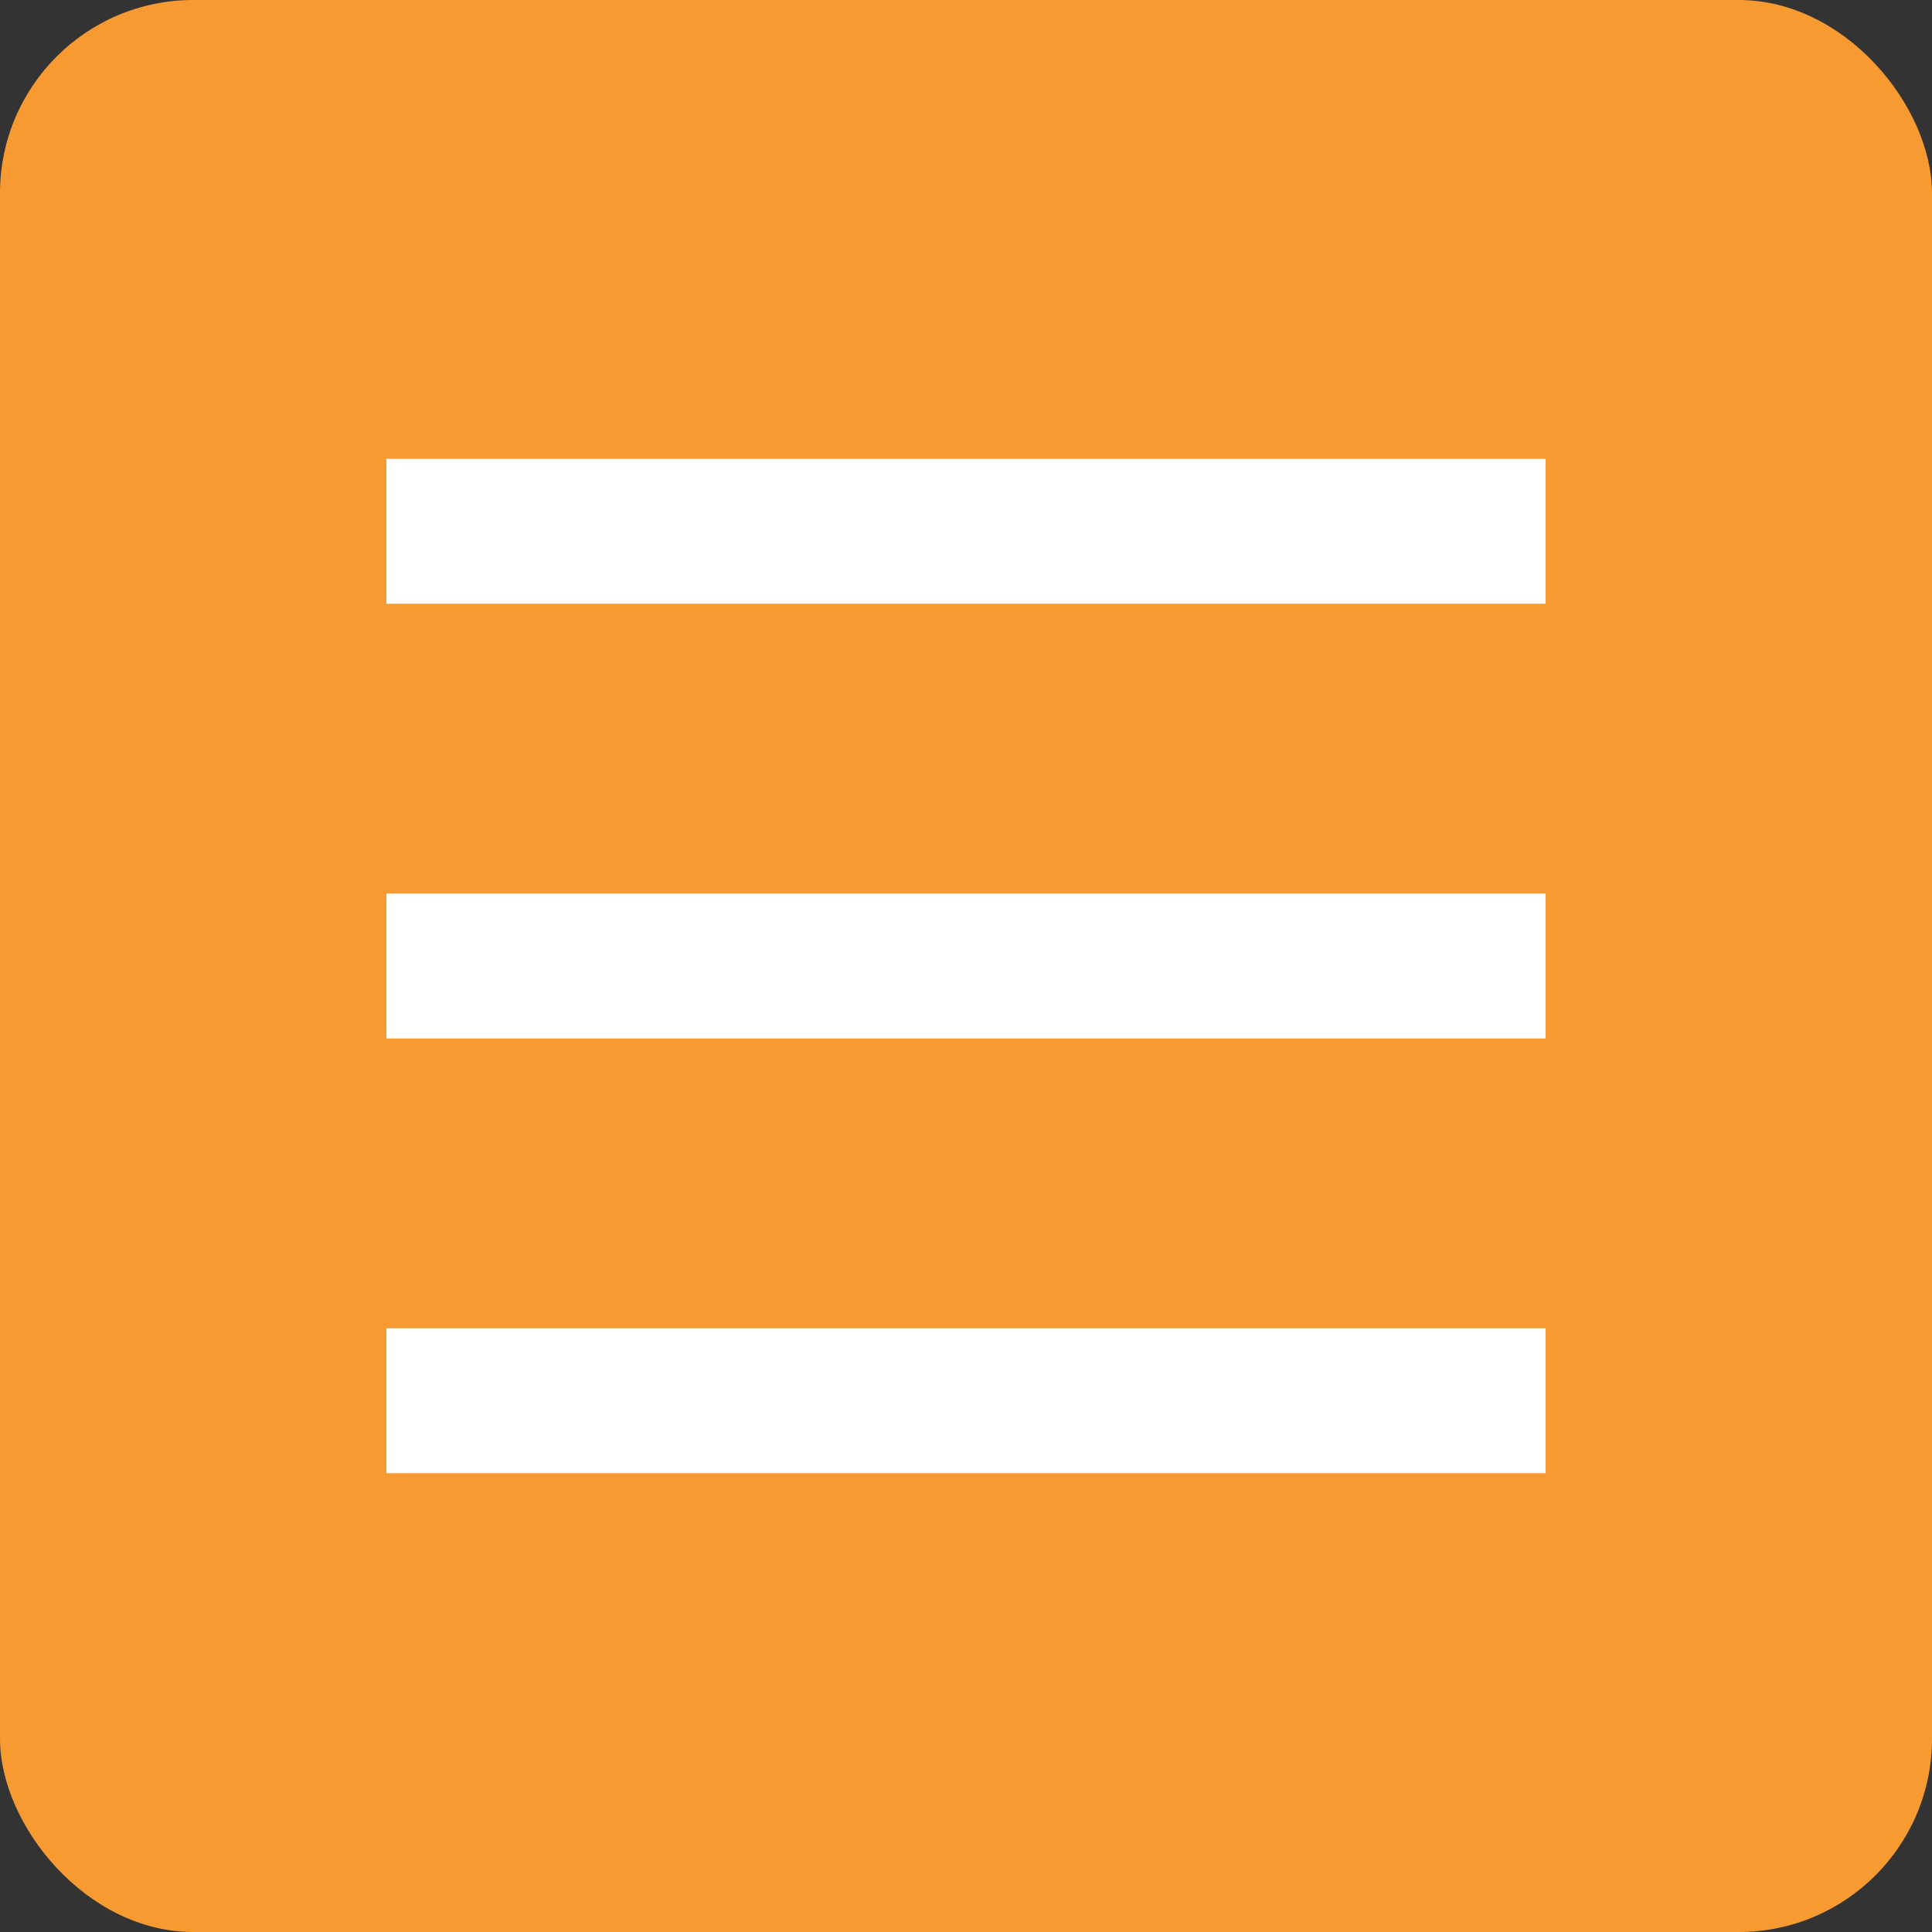
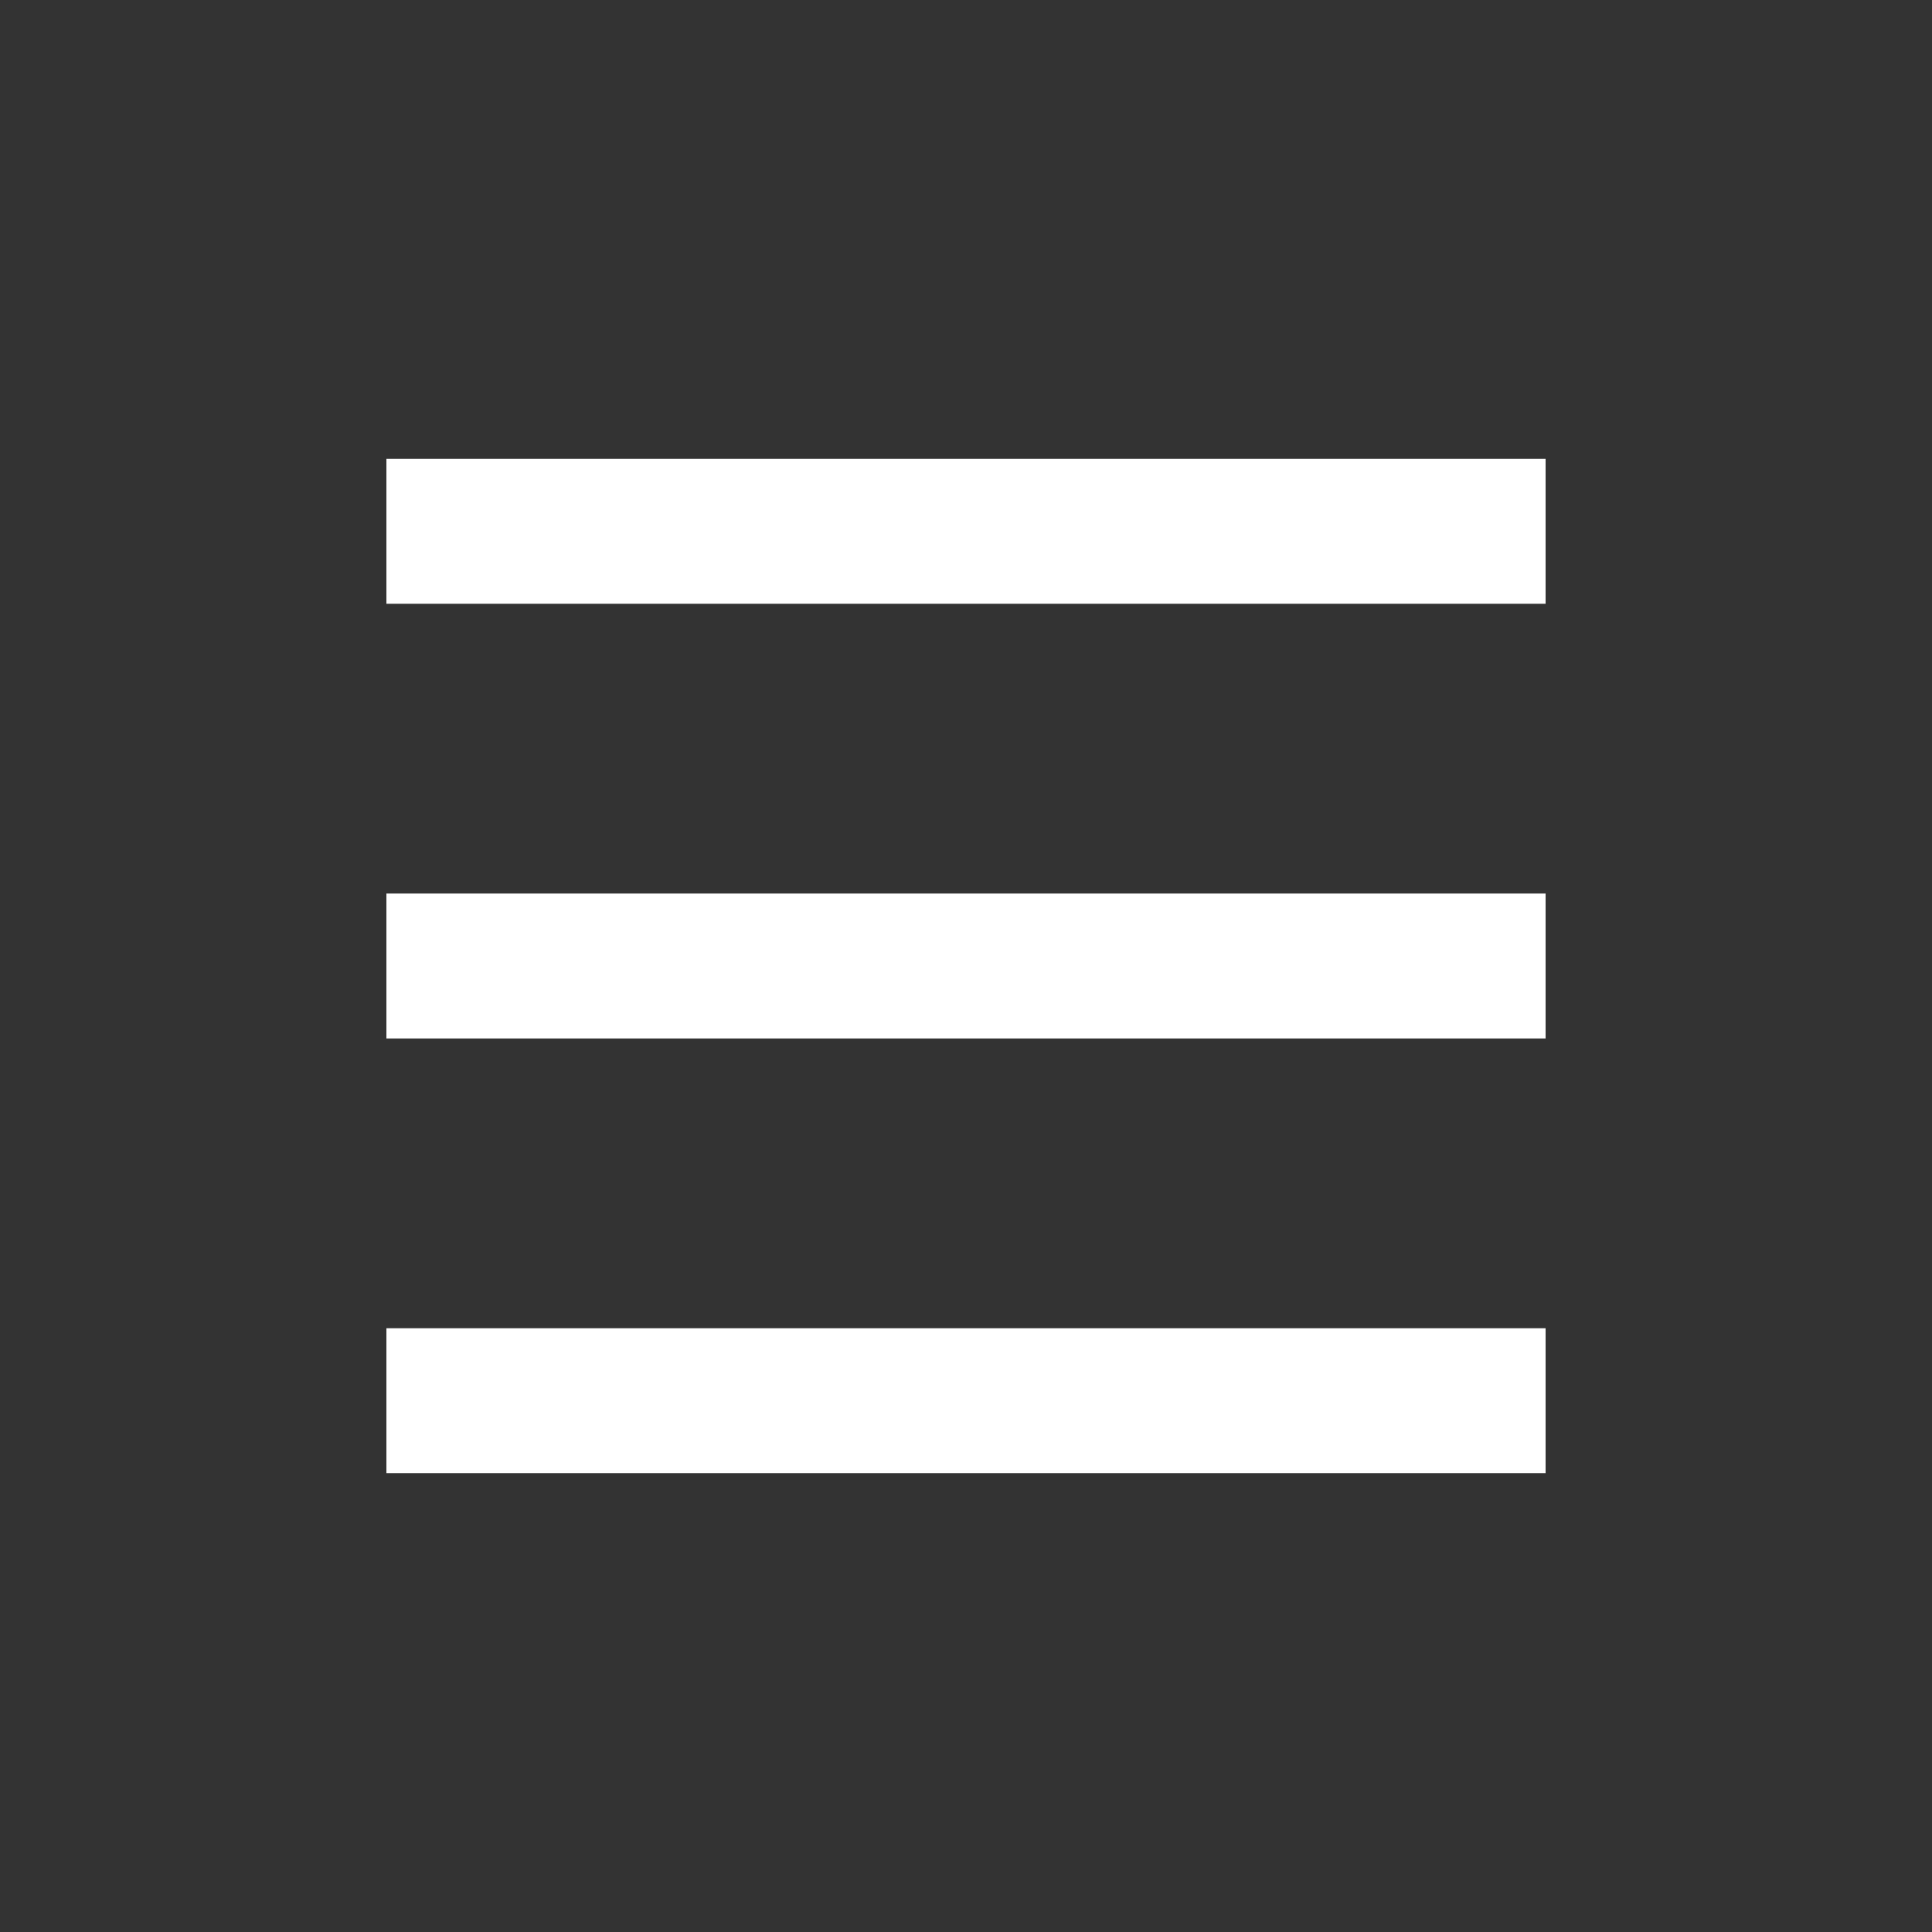
<svg xmlns="http://www.w3.org/2000/svg" width="40" height="40" fill="none">
  <rect width="100%" height="100%" fill="#333333" stroke="none" />
-   <rect width="40" height="40" rx="4" fill="#F79A31" />
  <path fill="#FFF" d="M8 9.5h24v3H8zM8 18.5h24v3H8zM8 27.5h24v3H8z" />
</svg>